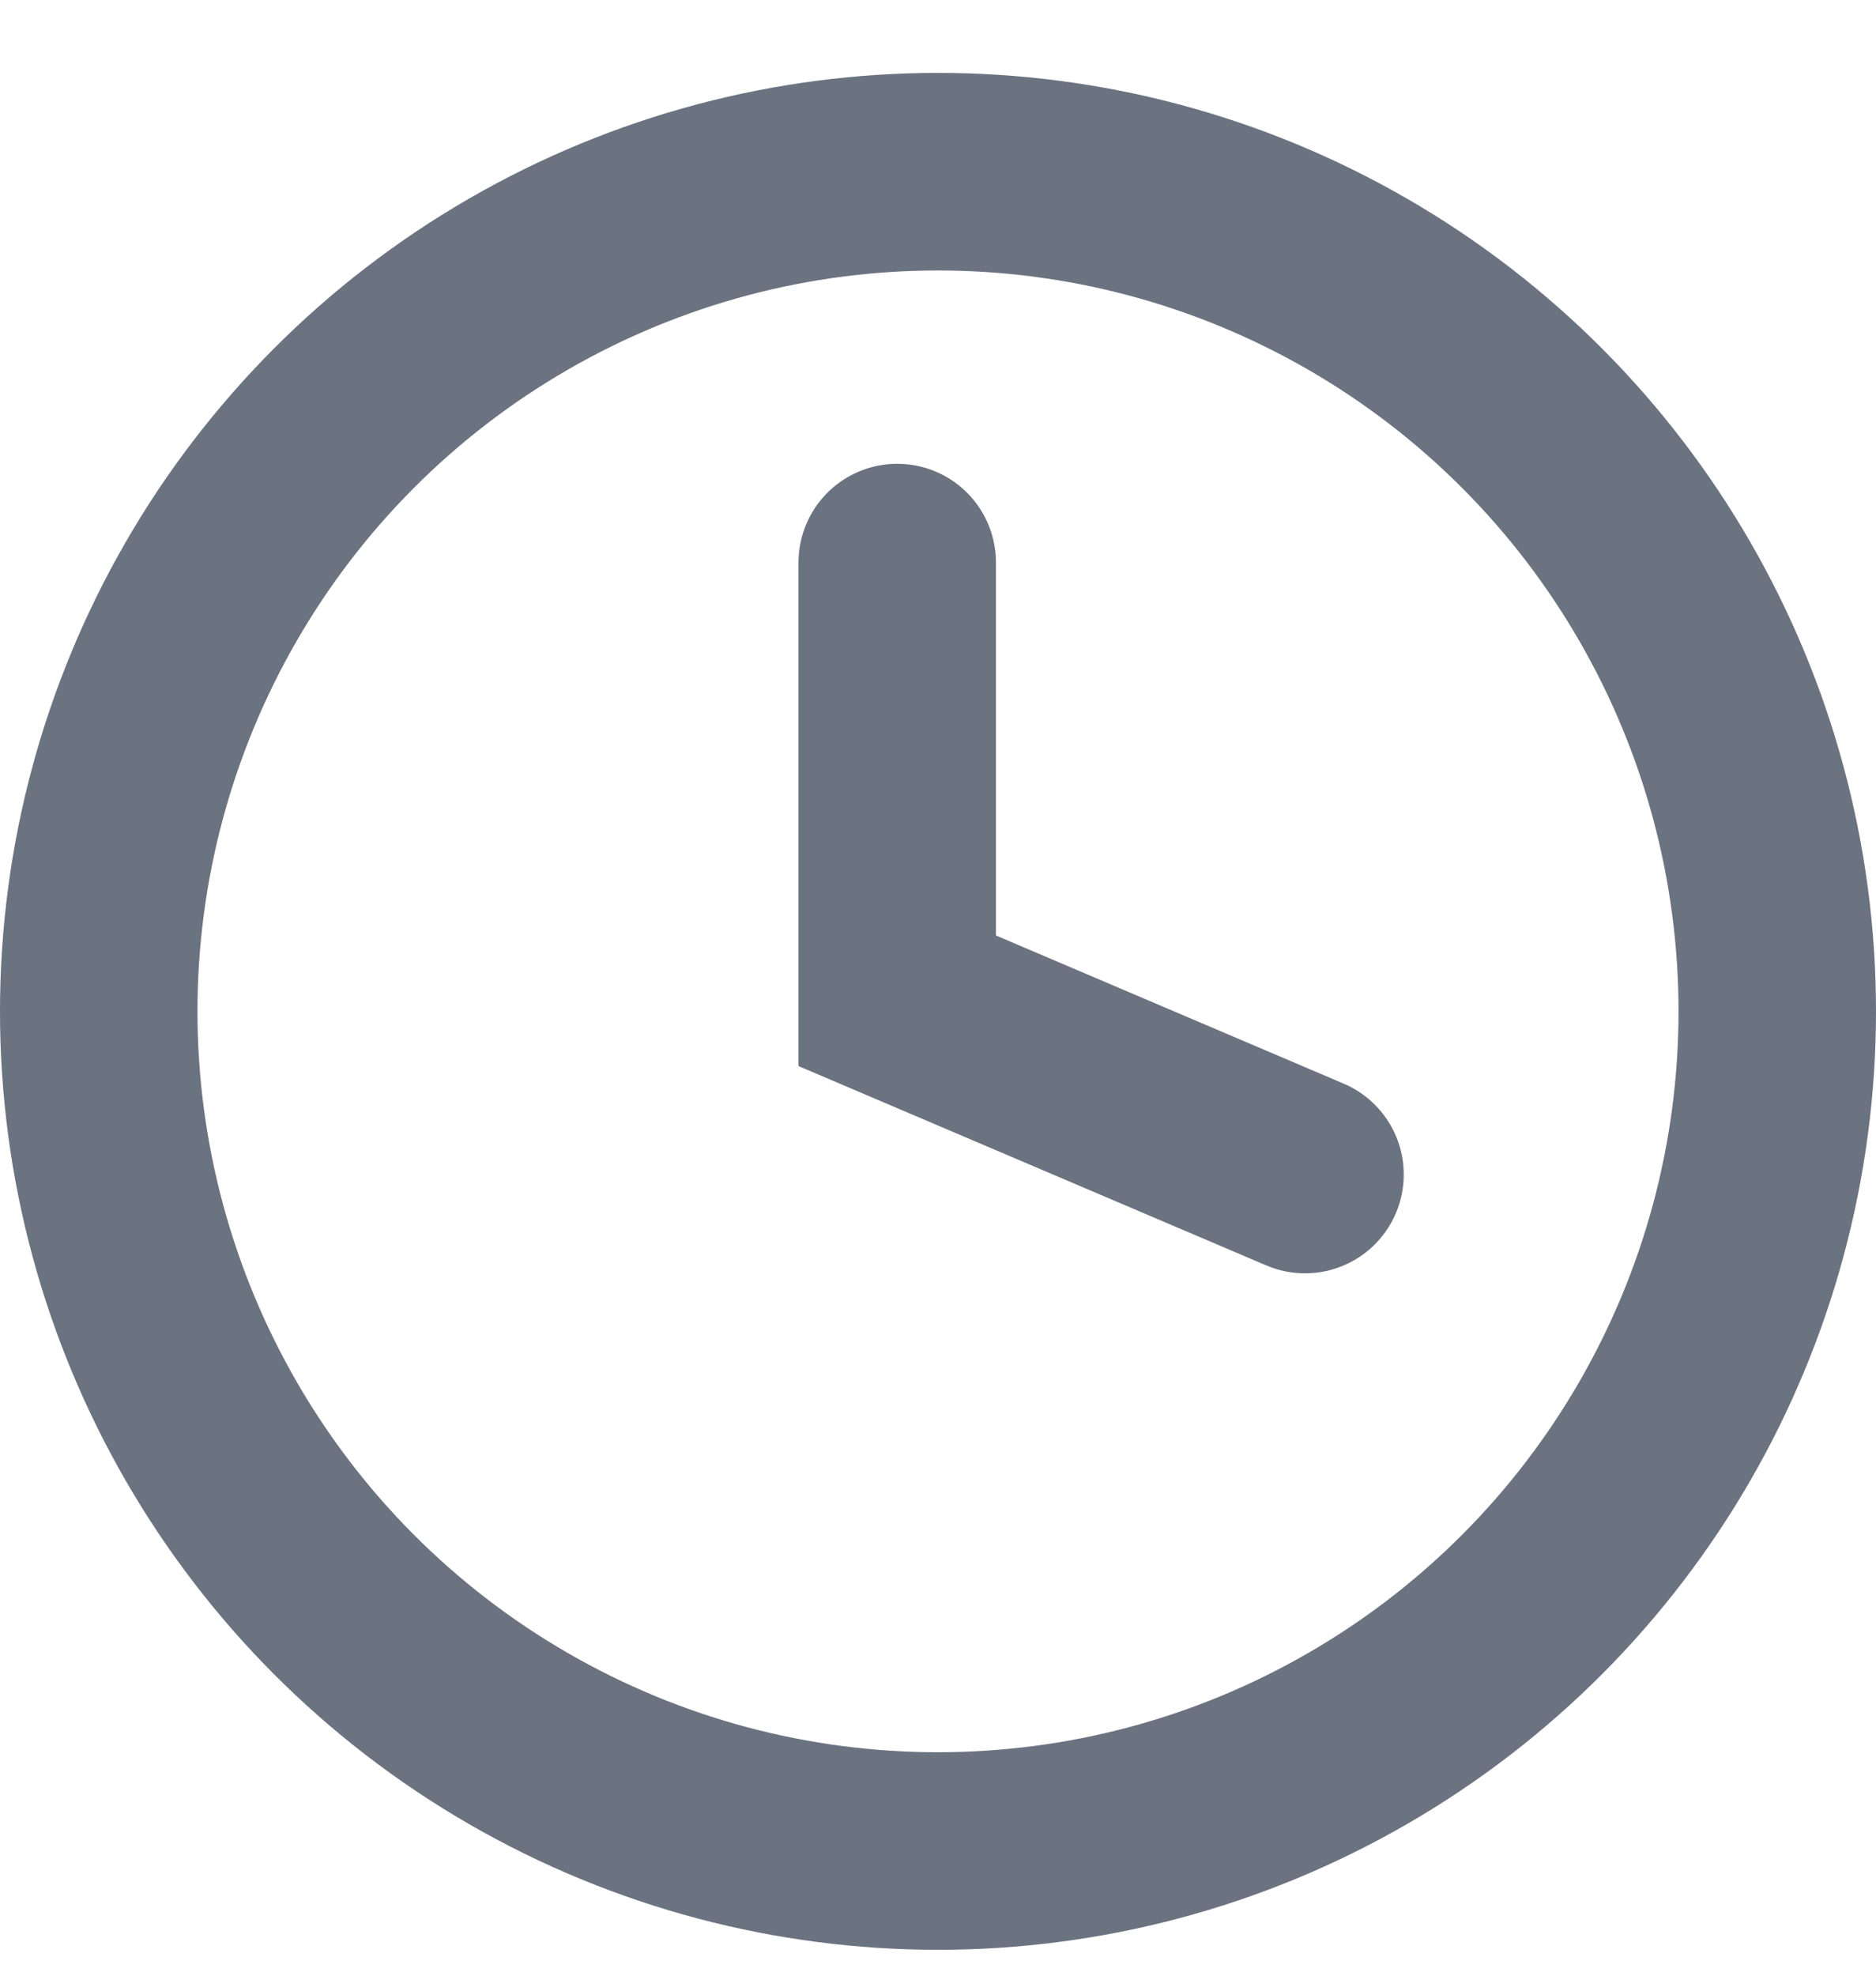
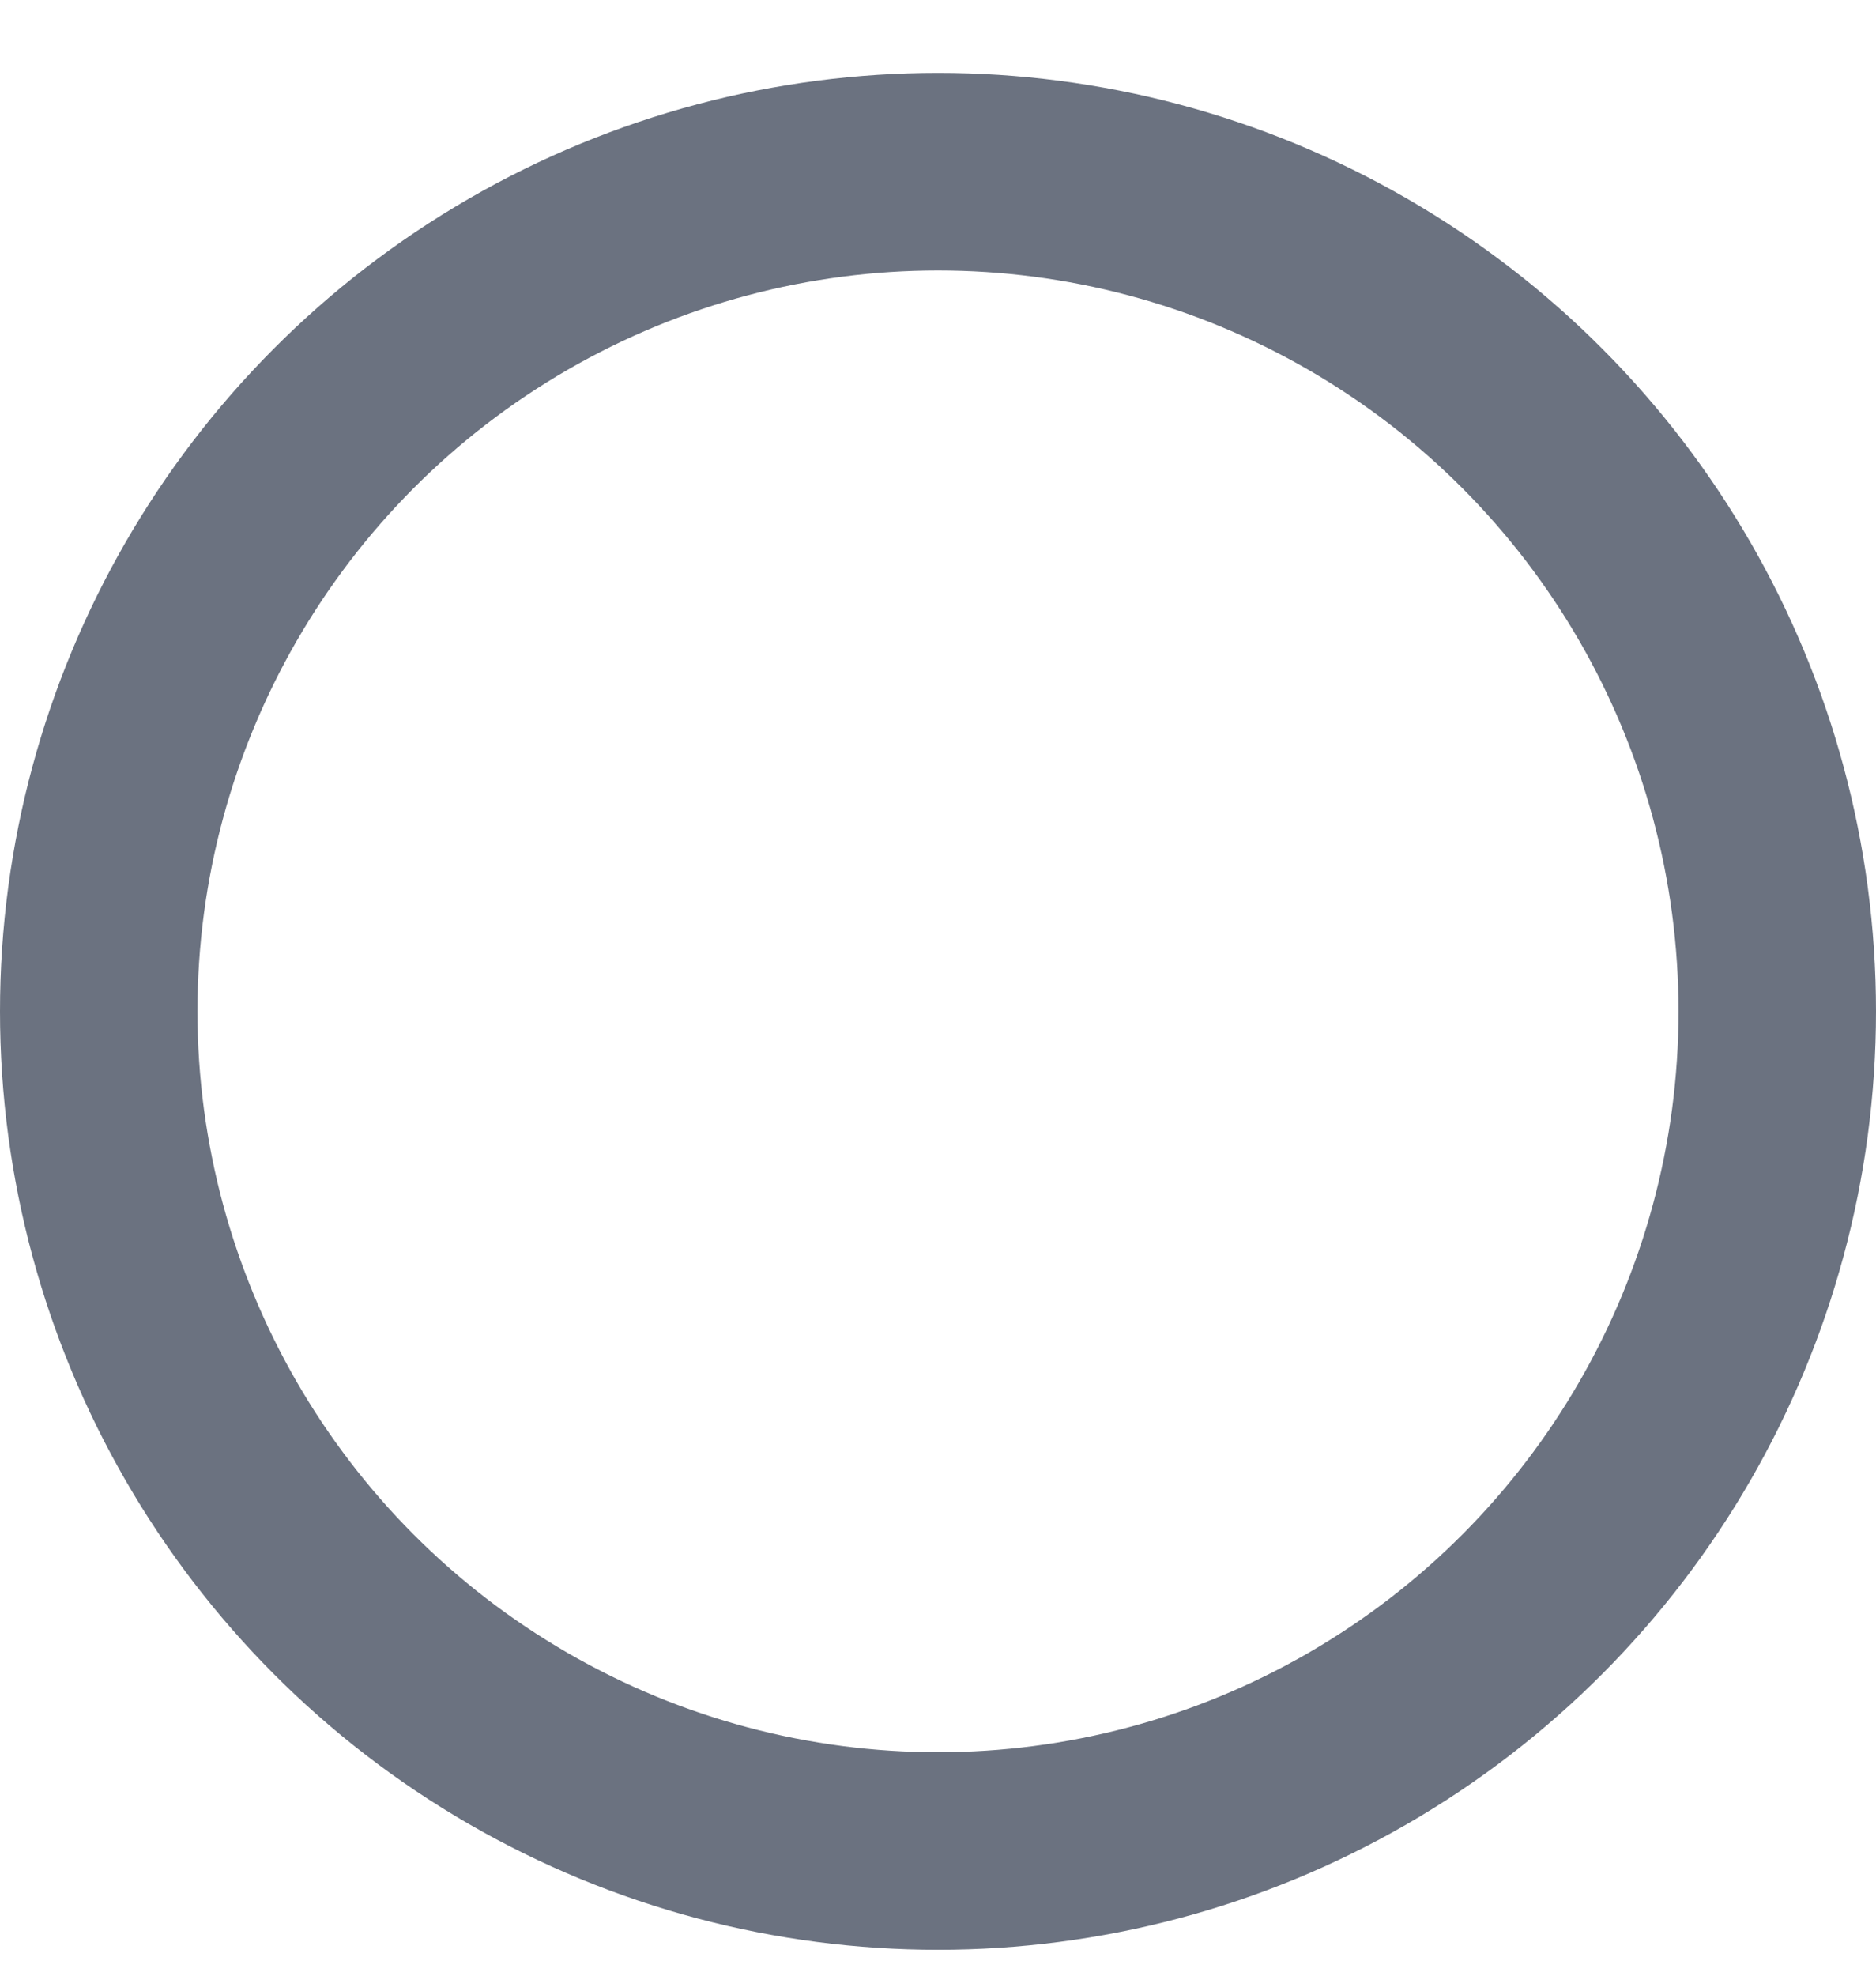
<svg xmlns="http://www.w3.org/2000/svg" width="19" height="20" viewBox="0 0 19 20" fill="none">
  <circle cx="9.5" cy="10.238" r="8.5" stroke="#6B7280" stroke-width="2" />
-   <path d="M9.087 5.695V10.131L13.217 11.89" stroke="#6B7280" stroke-width="2" stroke-linecap="round" />
</svg>